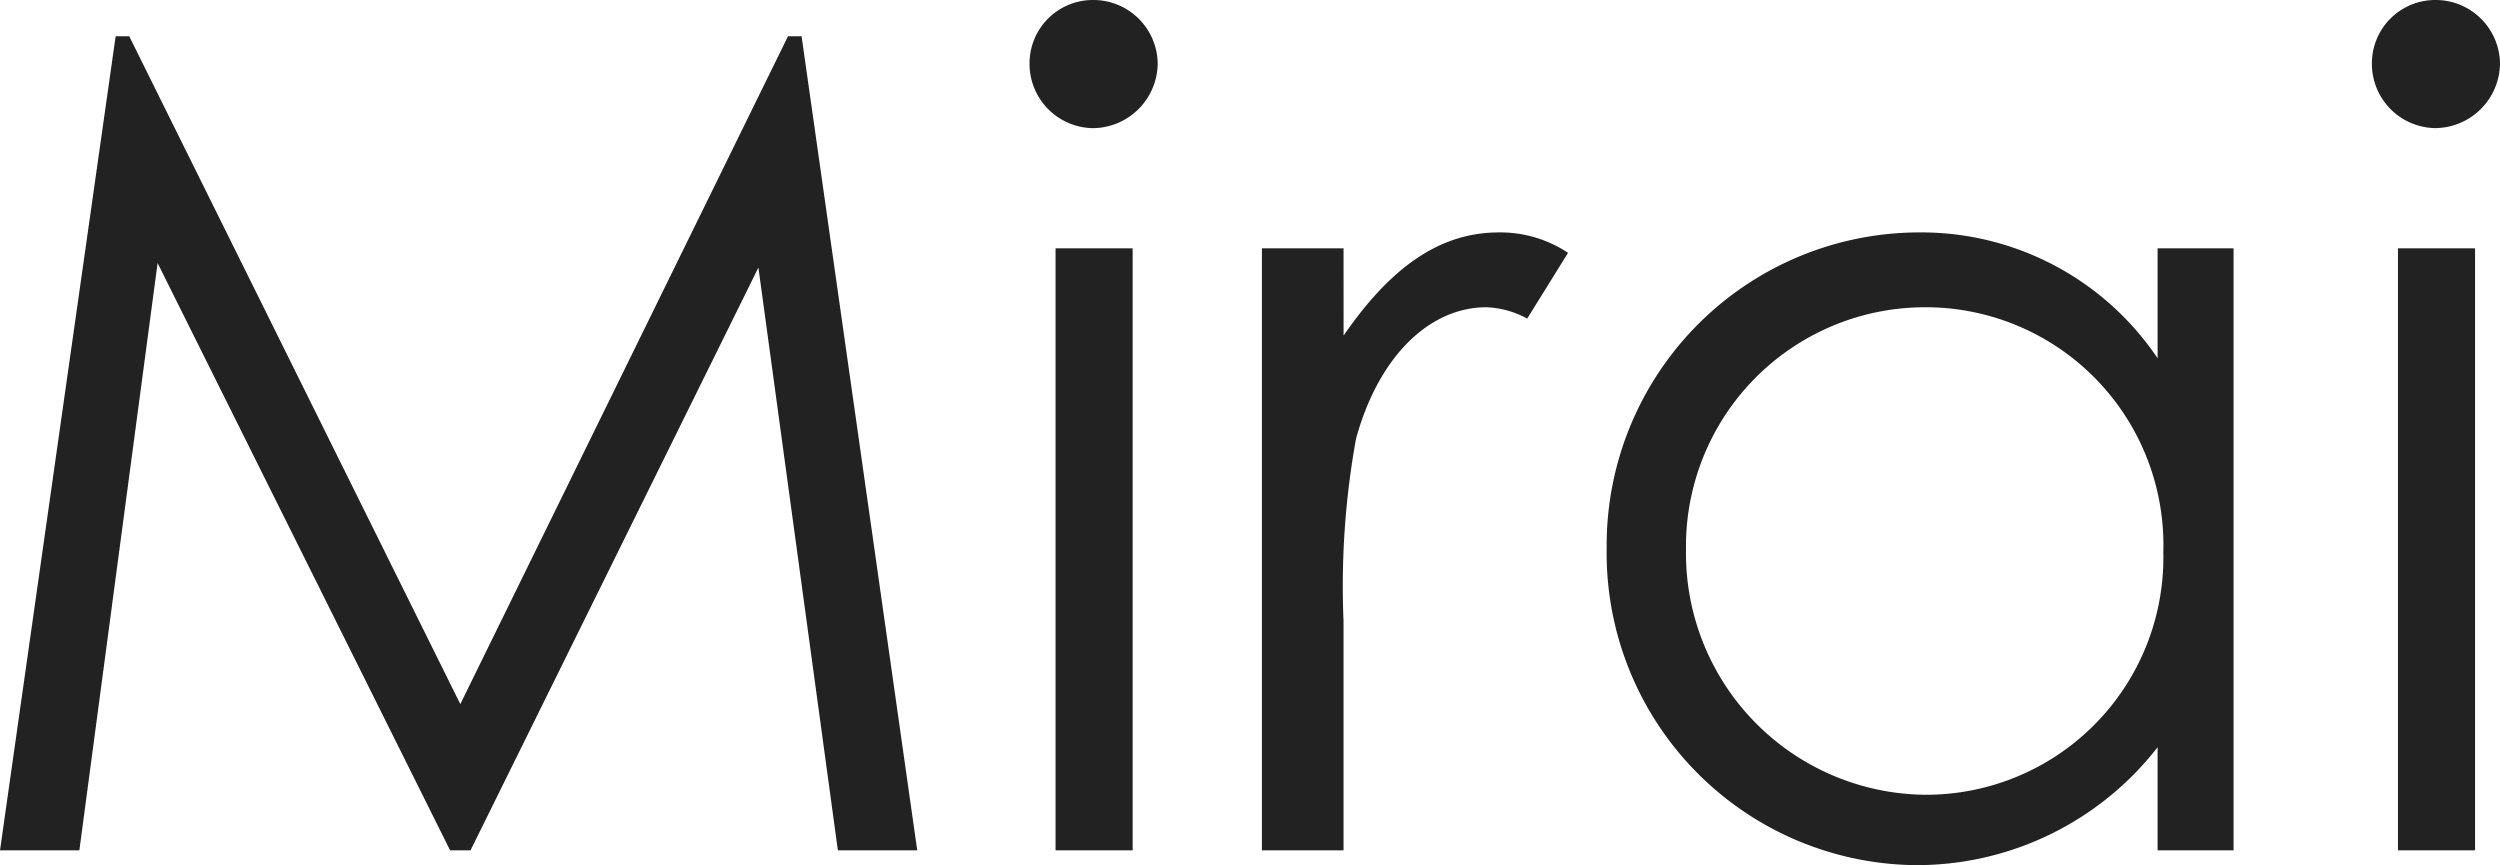
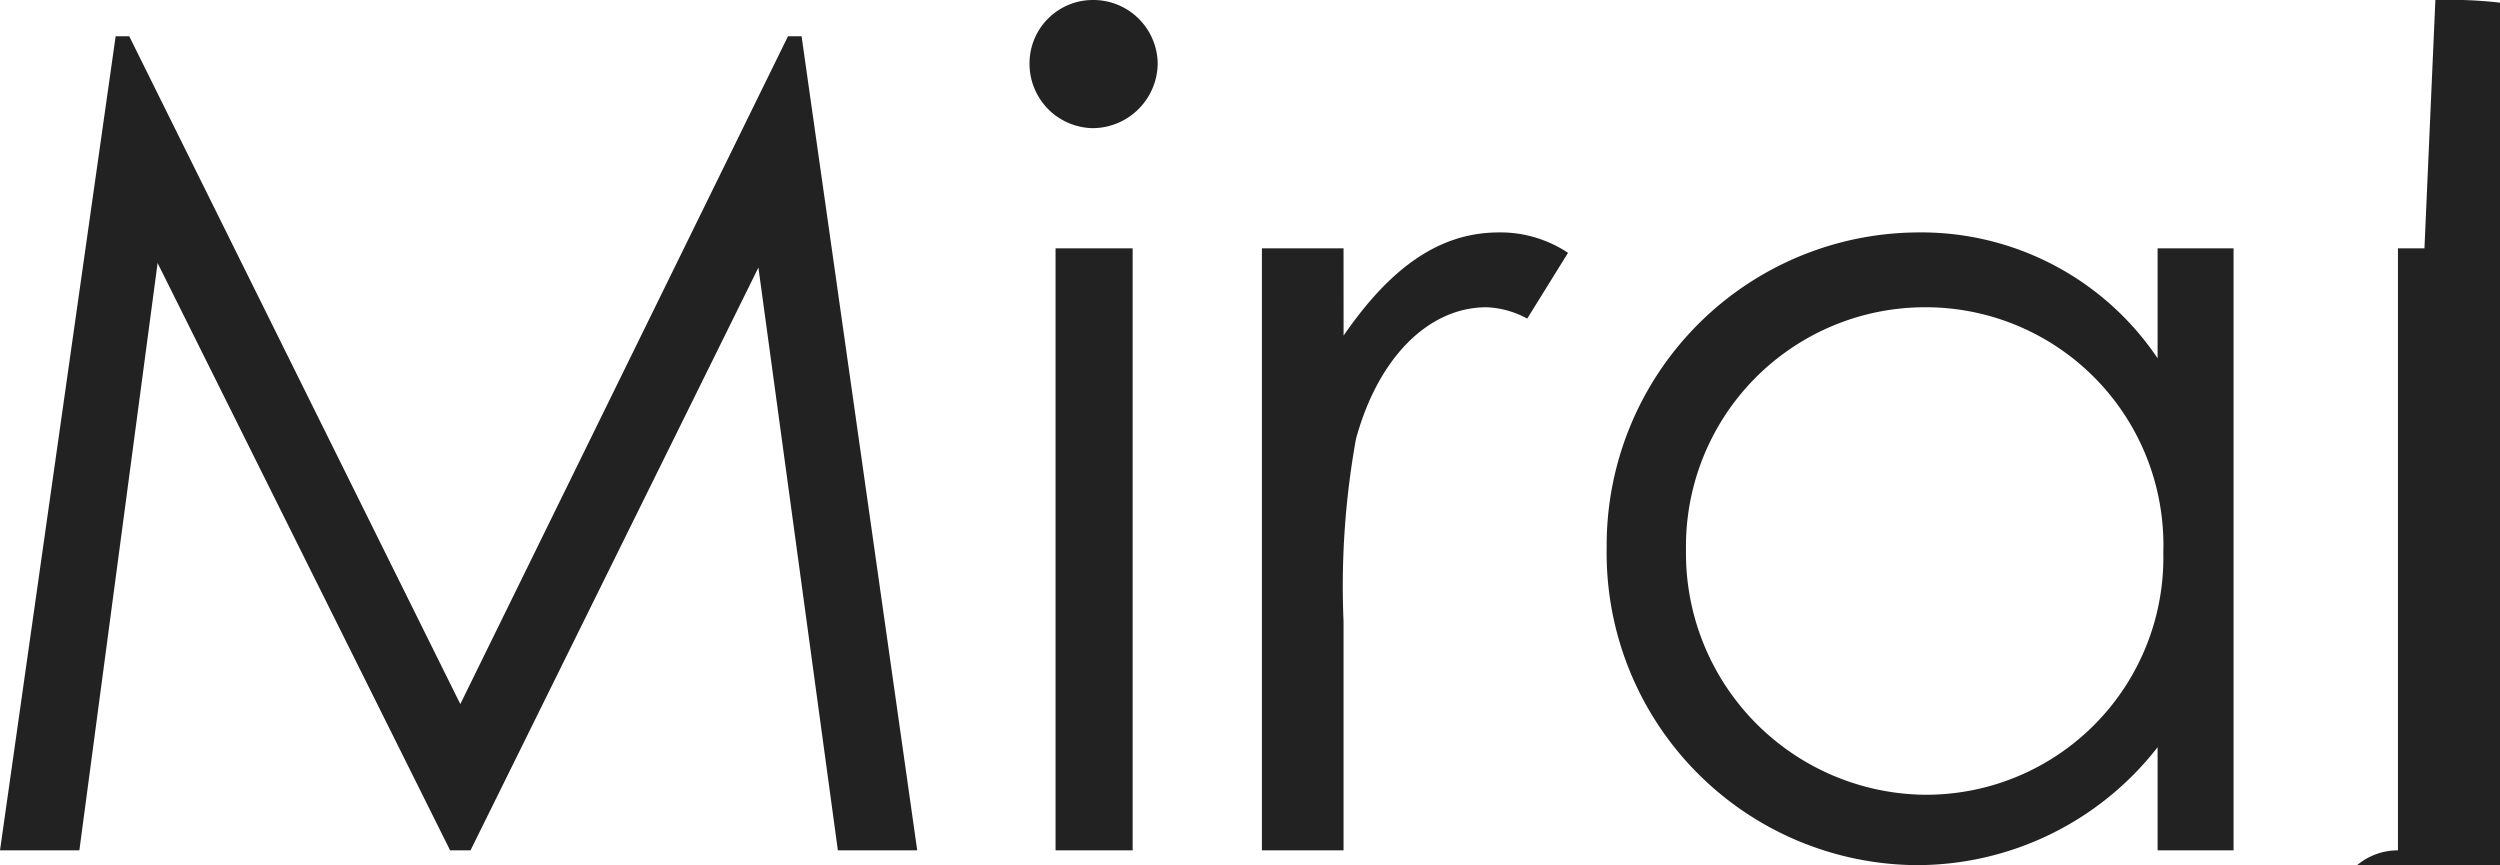
<svg xmlns="http://www.w3.org/2000/svg" width="101.43" height="35.098" viewBox="0 0 101.43 35.098">
-   <path id="パス_8029" data-name="パス 8029" d="M5.75,0,8.924-23.828,20.792,0h.828L33.3-23.644,36.524,0h3.22L35.052-33.028H34.5L21.206-5.934,7.774-33.028H7.222L2.53,0ZM45.356,0h3.128V-24.426H45.356Zm1.518-34.5A2.571,2.571,0,0,0,44.3-31.924,2.611,2.611,0,0,0,46.874-29.3,2.651,2.651,0,0,0,49.5-31.924,2.611,2.611,0,0,0,46.874-34.5ZM57.04-24.426H53.728V0H57.04V-9.292a33.584,33.584,0,0,1,.506-7.406c.92-3.358,2.99-5.336,5.29-5.336a3.739,3.739,0,0,1,1.656.46l1.656-2.668a4.946,4.946,0,0,0-2.806-.828c-2.484,0-4.462,1.518-6.3,4.186Zm33.028,4.462a11.553,11.553,0,0,0-9.752-5.106,12.692,12.692,0,0,0-12.6,12.788A12.664,12.664,0,0,0,80.224.6a12.379,12.379,0,0,0,9.844-4.784V0H93.15V-24.426H90.068Zm-9.476-2.07A9.647,9.647,0,0,1,90.3-12.1a9.627,9.627,0,0,1-9.752,9.844,9.8,9.8,0,0,1-9.614-9.936A9.7,9.7,0,0,1,80.592-22.034ZM99.82,0h3.128V-24.426H99.82Zm1.518-34.5a2.571,2.571,0,0,0-2.576,2.576,2.611,2.611,0,0,0,2.576,2.622,2.651,2.651,0,0,0,2.622-2.622A2.611,2.611,0,0,0,101.338-34.5Z" transform="translate(-2.53 34.5)" fill="#222" />
+   <path id="パス_8029" data-name="パス 8029" d="M5.75,0,8.924-23.828,20.792,0h.828L33.3-23.644,36.524,0h3.22L35.052-33.028H34.5L21.206-5.934,7.774-33.028H7.222L2.53,0ZM45.356,0h3.128V-24.426H45.356Zm1.518-34.5A2.571,2.571,0,0,0,44.3-31.924,2.611,2.611,0,0,0,46.874-29.3,2.651,2.651,0,0,0,49.5-31.924,2.611,2.611,0,0,0,46.874-34.5ZM57.04-24.426H53.728V0H57.04V-9.292a33.584,33.584,0,0,1,.506-7.406c.92-3.358,2.99-5.336,5.29-5.336a3.739,3.739,0,0,1,1.656.46l1.656-2.668a4.946,4.946,0,0,0-2.806-.828c-2.484,0-4.462,1.518-6.3,4.186Zm33.028,4.462a11.553,11.553,0,0,0-9.752-5.106,12.692,12.692,0,0,0-12.6,12.788A12.664,12.664,0,0,0,80.224.6a12.379,12.379,0,0,0,9.844-4.784V0H93.15V-24.426H90.068Zm-9.476-2.07A9.647,9.647,0,0,1,90.3-12.1a9.627,9.627,0,0,1-9.752,9.844,9.8,9.8,0,0,1-9.614-9.936A9.7,9.7,0,0,1,80.592-22.034ZM99.82,0h3.128V-24.426H99.82Za2.571,2.571,0,0,0-2.576,2.576,2.611,2.611,0,0,0,2.576,2.622,2.651,2.651,0,0,0,2.622-2.622A2.611,2.611,0,0,0,101.338-34.5Z" transform="translate(-2.53 34.5)" fill="#222" />
</svg>